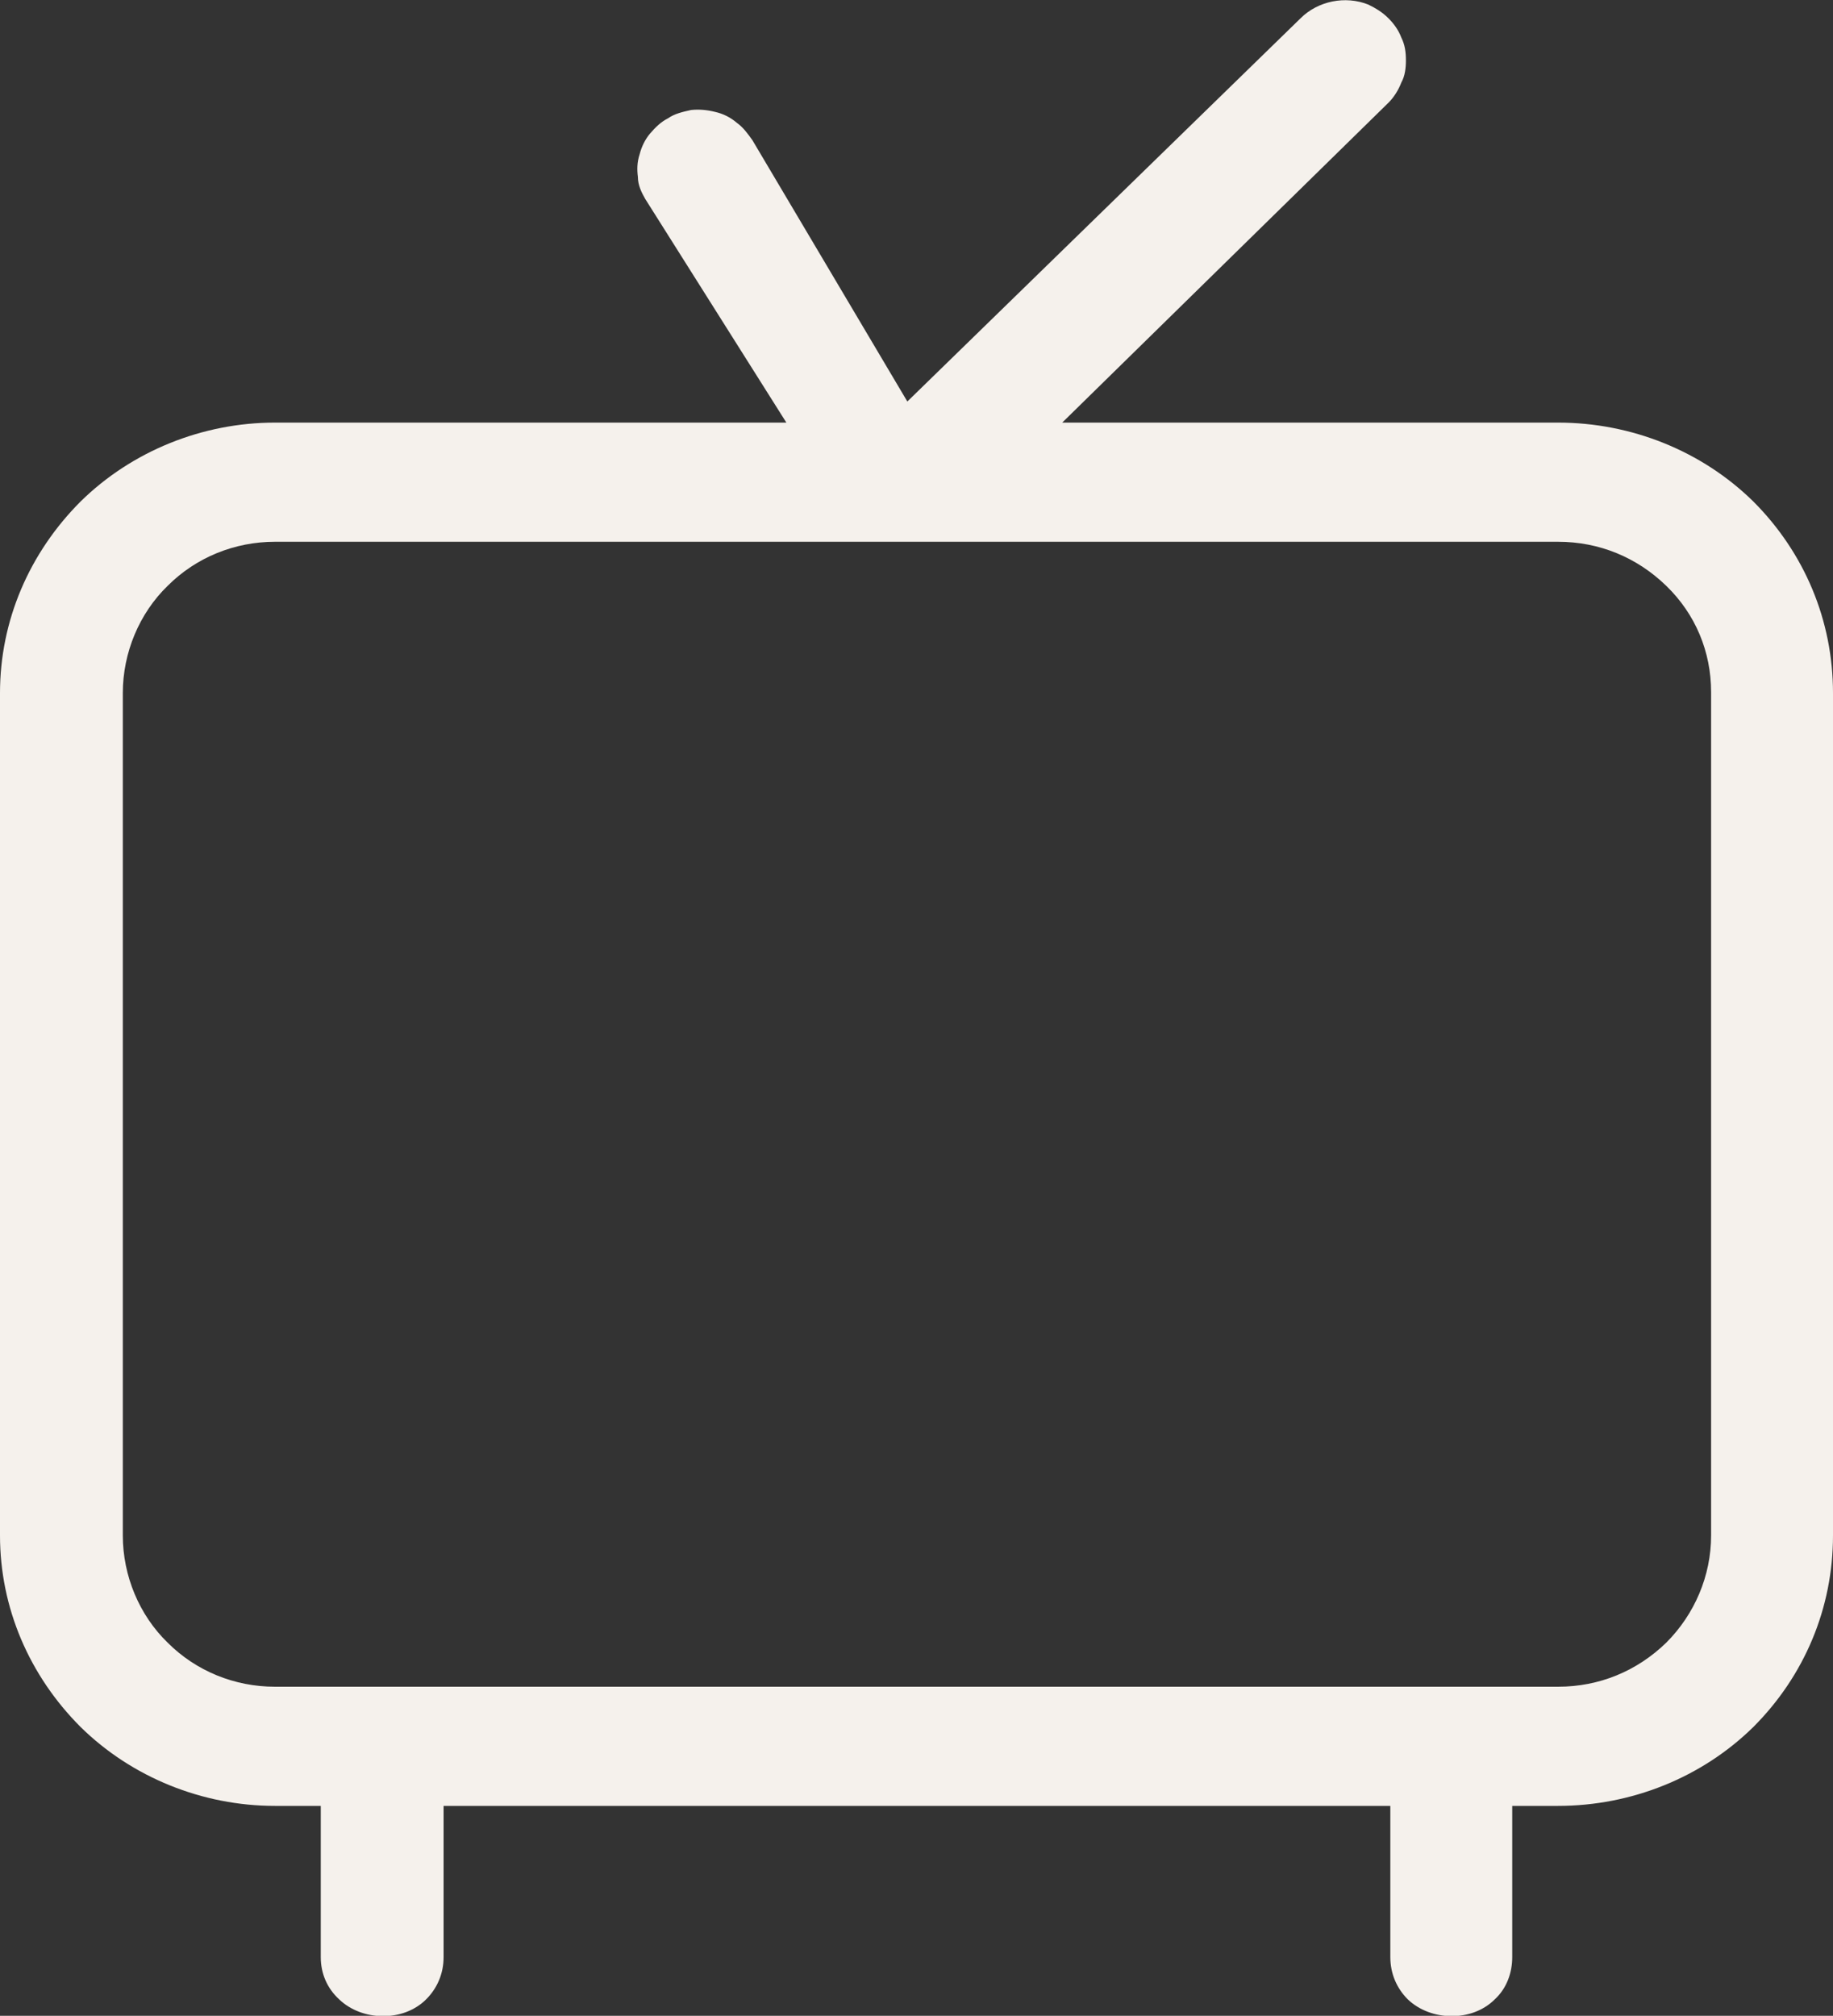
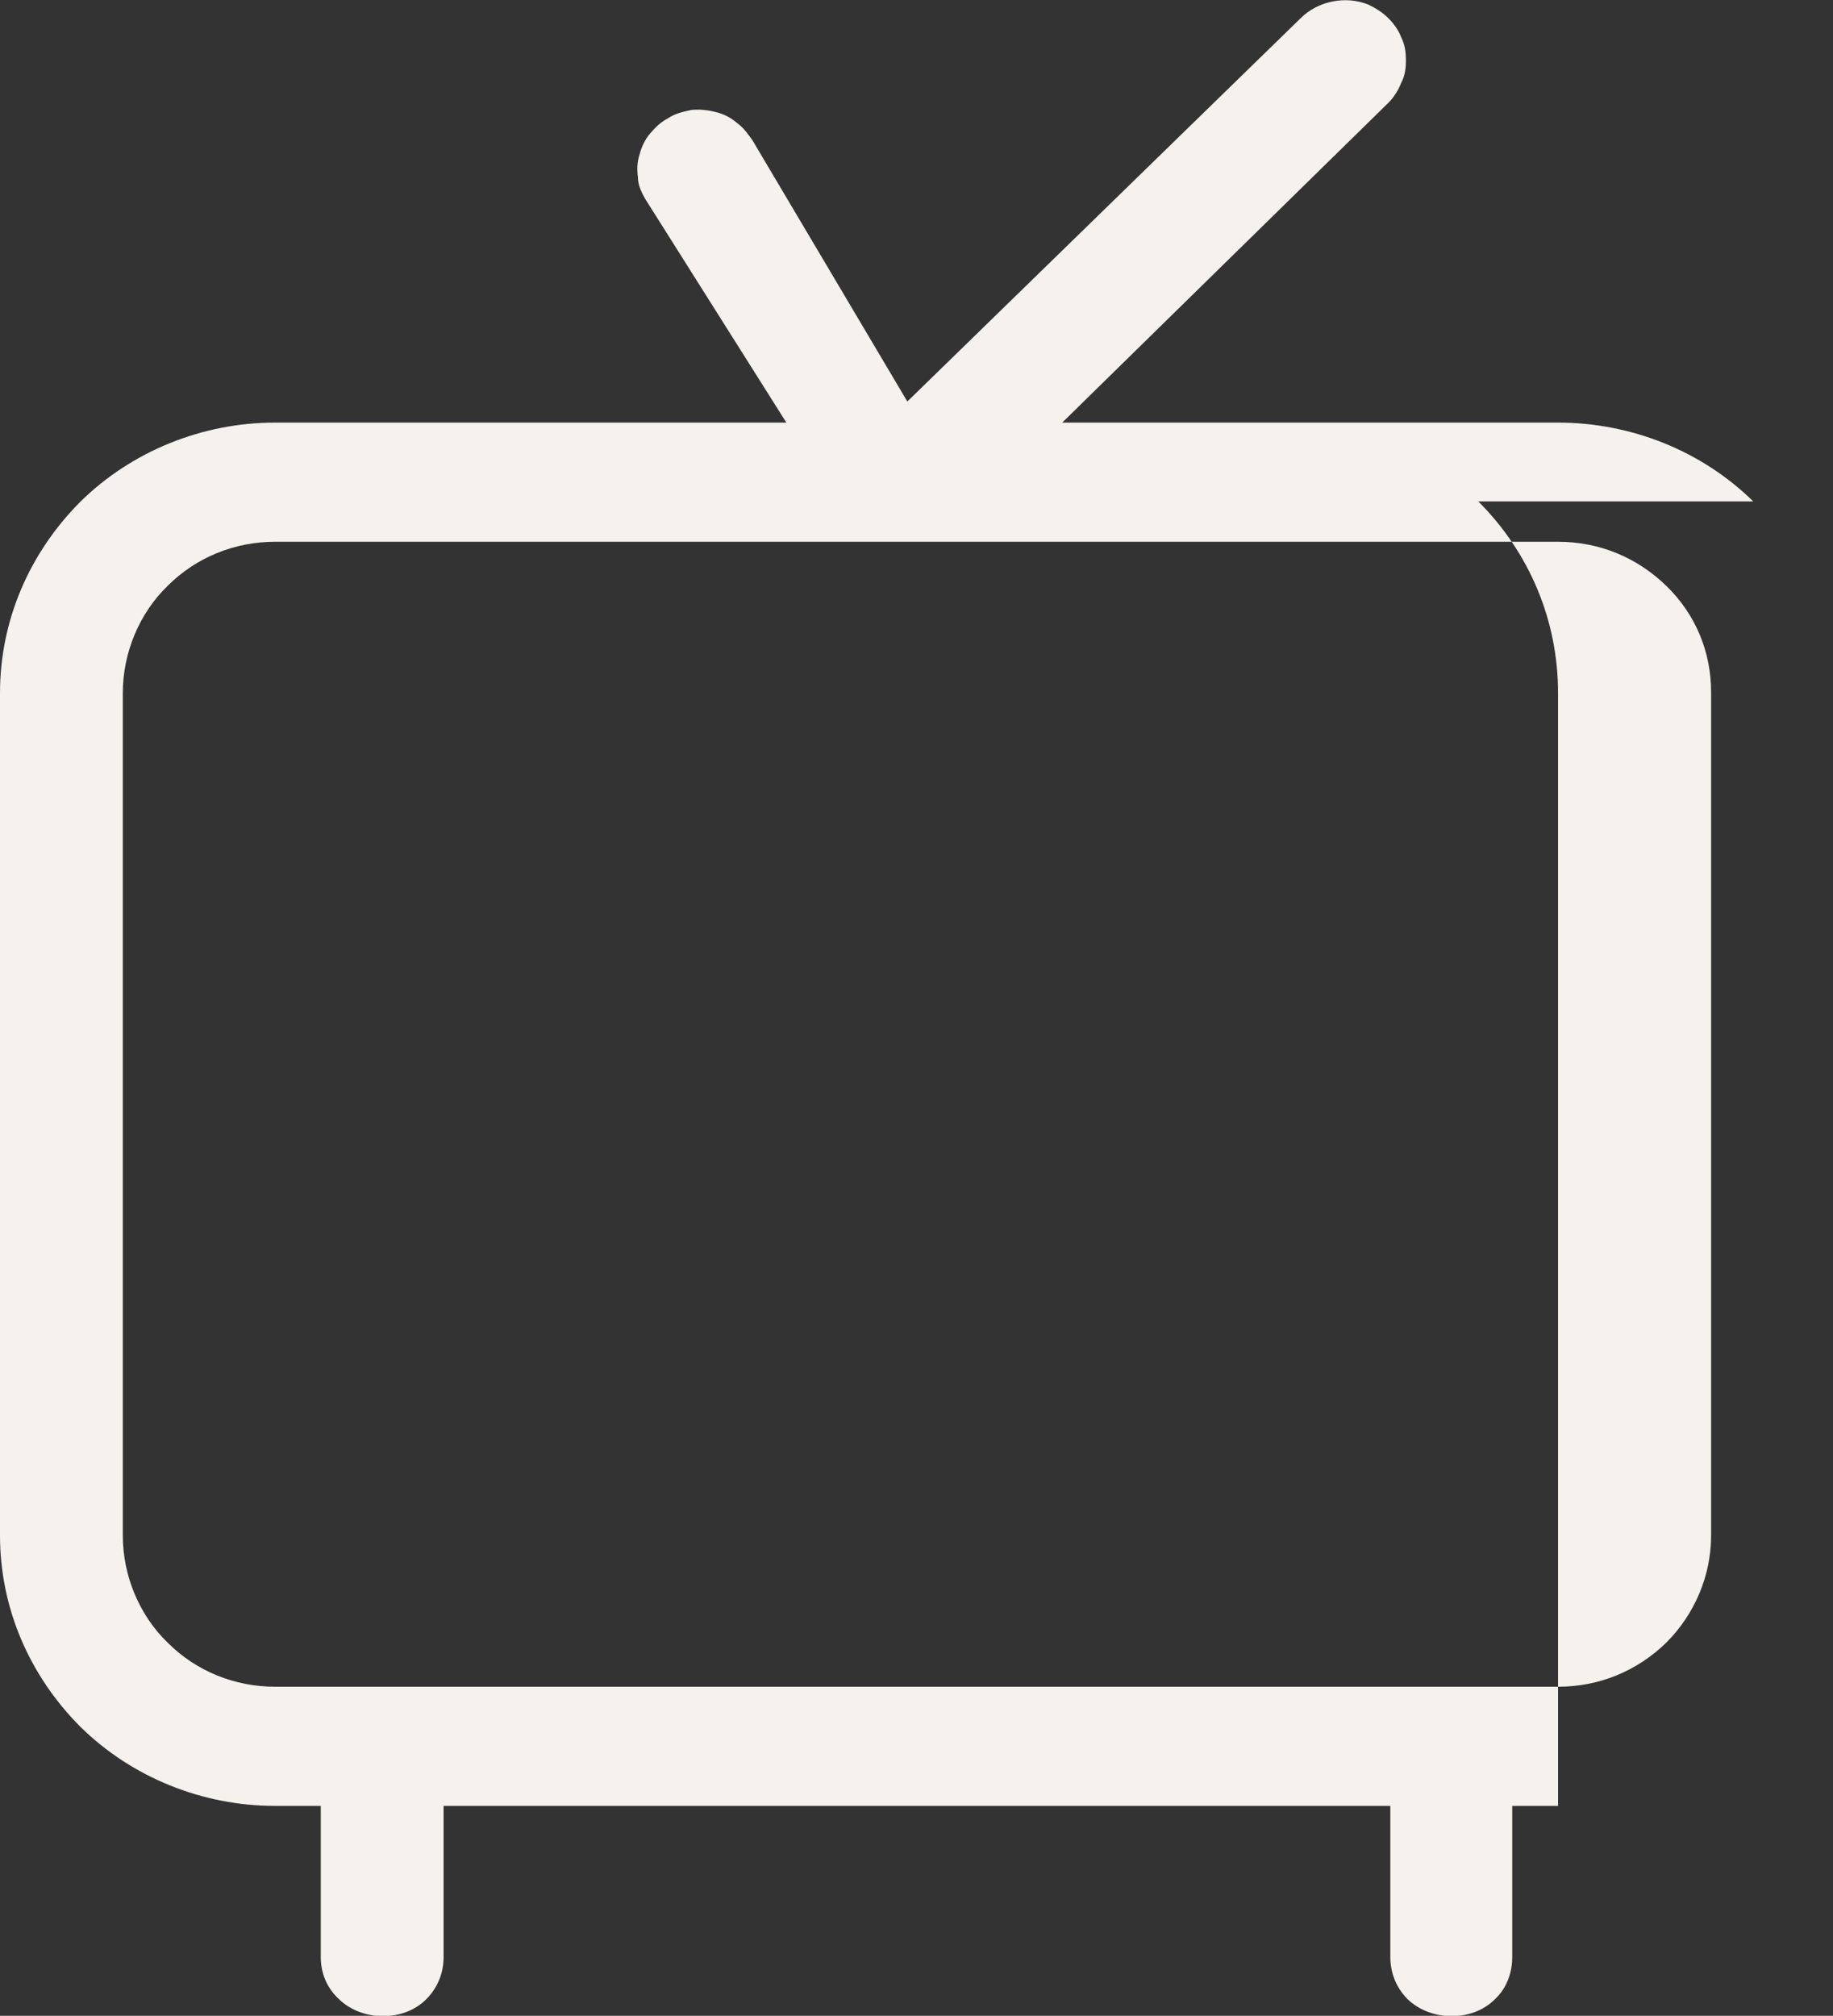
<svg xmlns="http://www.w3.org/2000/svg" id="Ebene_2" data-name="Ebene 2" viewBox="0 0 20 21.99">
  <rect x="0" y="0" width="20" height="21.99" fill="#333333" stroke="none" />
  <defs>
    <style>
      .cls-1 {
        fill: #f5f1ec;
      }
    </style>
  </defs>
  <g id="Ebene_1-2" data-name="Ebene 1">
-     <path class="cls-1" d="M19.13,5.47c-.56-.55-1.33-.86-2.13-.86h-5.41l3.56-3.49c.06-.06.11-.14.14-.22.04-.07.05-.16.05-.24,0-.09-.01-.17-.05-.25-.03-.08-.08-.15-.14-.21-.07-.07-.14-.11-.22-.15-.25-.1-.55-.04-.74.15l-4.29,4.18-1.69-2.85c-.05-.07-.1-.14-.17-.19-.07-.06-.15-.1-.24-.12-.08-.02-.17-.03-.26-.02-.09.02-.18.04-.25.09-.08.04-.14.1-.2.17-.05.06-.09.14-.11.22-.03.09-.03.17-.02.25,0,.09.04.17.08.24l1.54,2.44H3c-.79,0-1.56.31-2.12.86-.56.56-.88,1.3-.88,2.09v9.19c0,.79.32,1.53.88,2.09.56.55,1.33.86,2.12.86h.5v1.65c0,.18.07.34.2.46.25.24.7.25.95,0,.12-.12.19-.28.19-.46v-1.65h10.33v1.65c0,.18.07.34.19.46.25.24.7.25.95,0,.13-.12.19-.29.19-.46v-1.65h.5c.8,0,1.57-.31,2.13-.86.56-.56.87-1.3.87-2.09V7.56c0-.79-.31-1.53-.87-2.09ZM18.67,16.75c0,.44-.18.86-.49,1.17-.32.31-.73.48-1.18.48H3c-.44,0-.86-.17-1.17-.48-.31-.3-.49-.73-.49-1.17V7.56c0-.44.18-.87.49-1.17.31-.31.73-.48,1.17-.48h14c.45,0,.86.17,1.18.48.32.31.49.72.49,1.16v9.2Z" />
+     <path class="cls-1" d="M19.13,5.47c-.56-.55-1.33-.86-2.13-.86h-5.41l3.56-3.49c.06-.06.11-.14.14-.22.04-.07.05-.16.05-.24,0-.09-.01-.17-.05-.25-.03-.08-.08-.15-.14-.21-.07-.07-.14-.11-.22-.15-.25-.1-.55-.04-.74.15l-4.29,4.18-1.69-2.85c-.05-.07-.1-.14-.17-.19-.07-.06-.15-.1-.24-.12-.08-.02-.17-.03-.26-.02-.09.02-.18.04-.25.09-.08.04-.14.1-.2.17-.05.06-.09.14-.11.22-.03.09-.03.17-.02.25,0,.09.04.17.08.24l1.54,2.44H3c-.79,0-1.56.31-2.12.86-.56.56-.88,1.3-.88,2.09v9.19c0,.79.32,1.53.88,2.09.56.55,1.33.86,2.12.86h.5v1.65c0,.18.07.34.2.46.25.24.7.25.95,0,.12-.12.19-.28.19-.46v-1.65h10.33v1.65c0,.18.07.34.19.46.25.24.7.25.95,0,.13-.12.19-.29.19-.46v-1.65h.5V7.56c0-.79-.31-1.53-.87-2.09ZM18.67,16.75c0,.44-.18.86-.49,1.17-.32.31-.73.48-1.18.48H3c-.44,0-.86-.17-1.17-.48-.31-.3-.49-.73-.49-1.17V7.56c0-.44.18-.87.49-1.17.31-.31.73-.48,1.17-.48h14c.45,0,.86.17,1.18.48.32.31.49.72.49,1.16v9.2Z" />
  </g>
</svg>